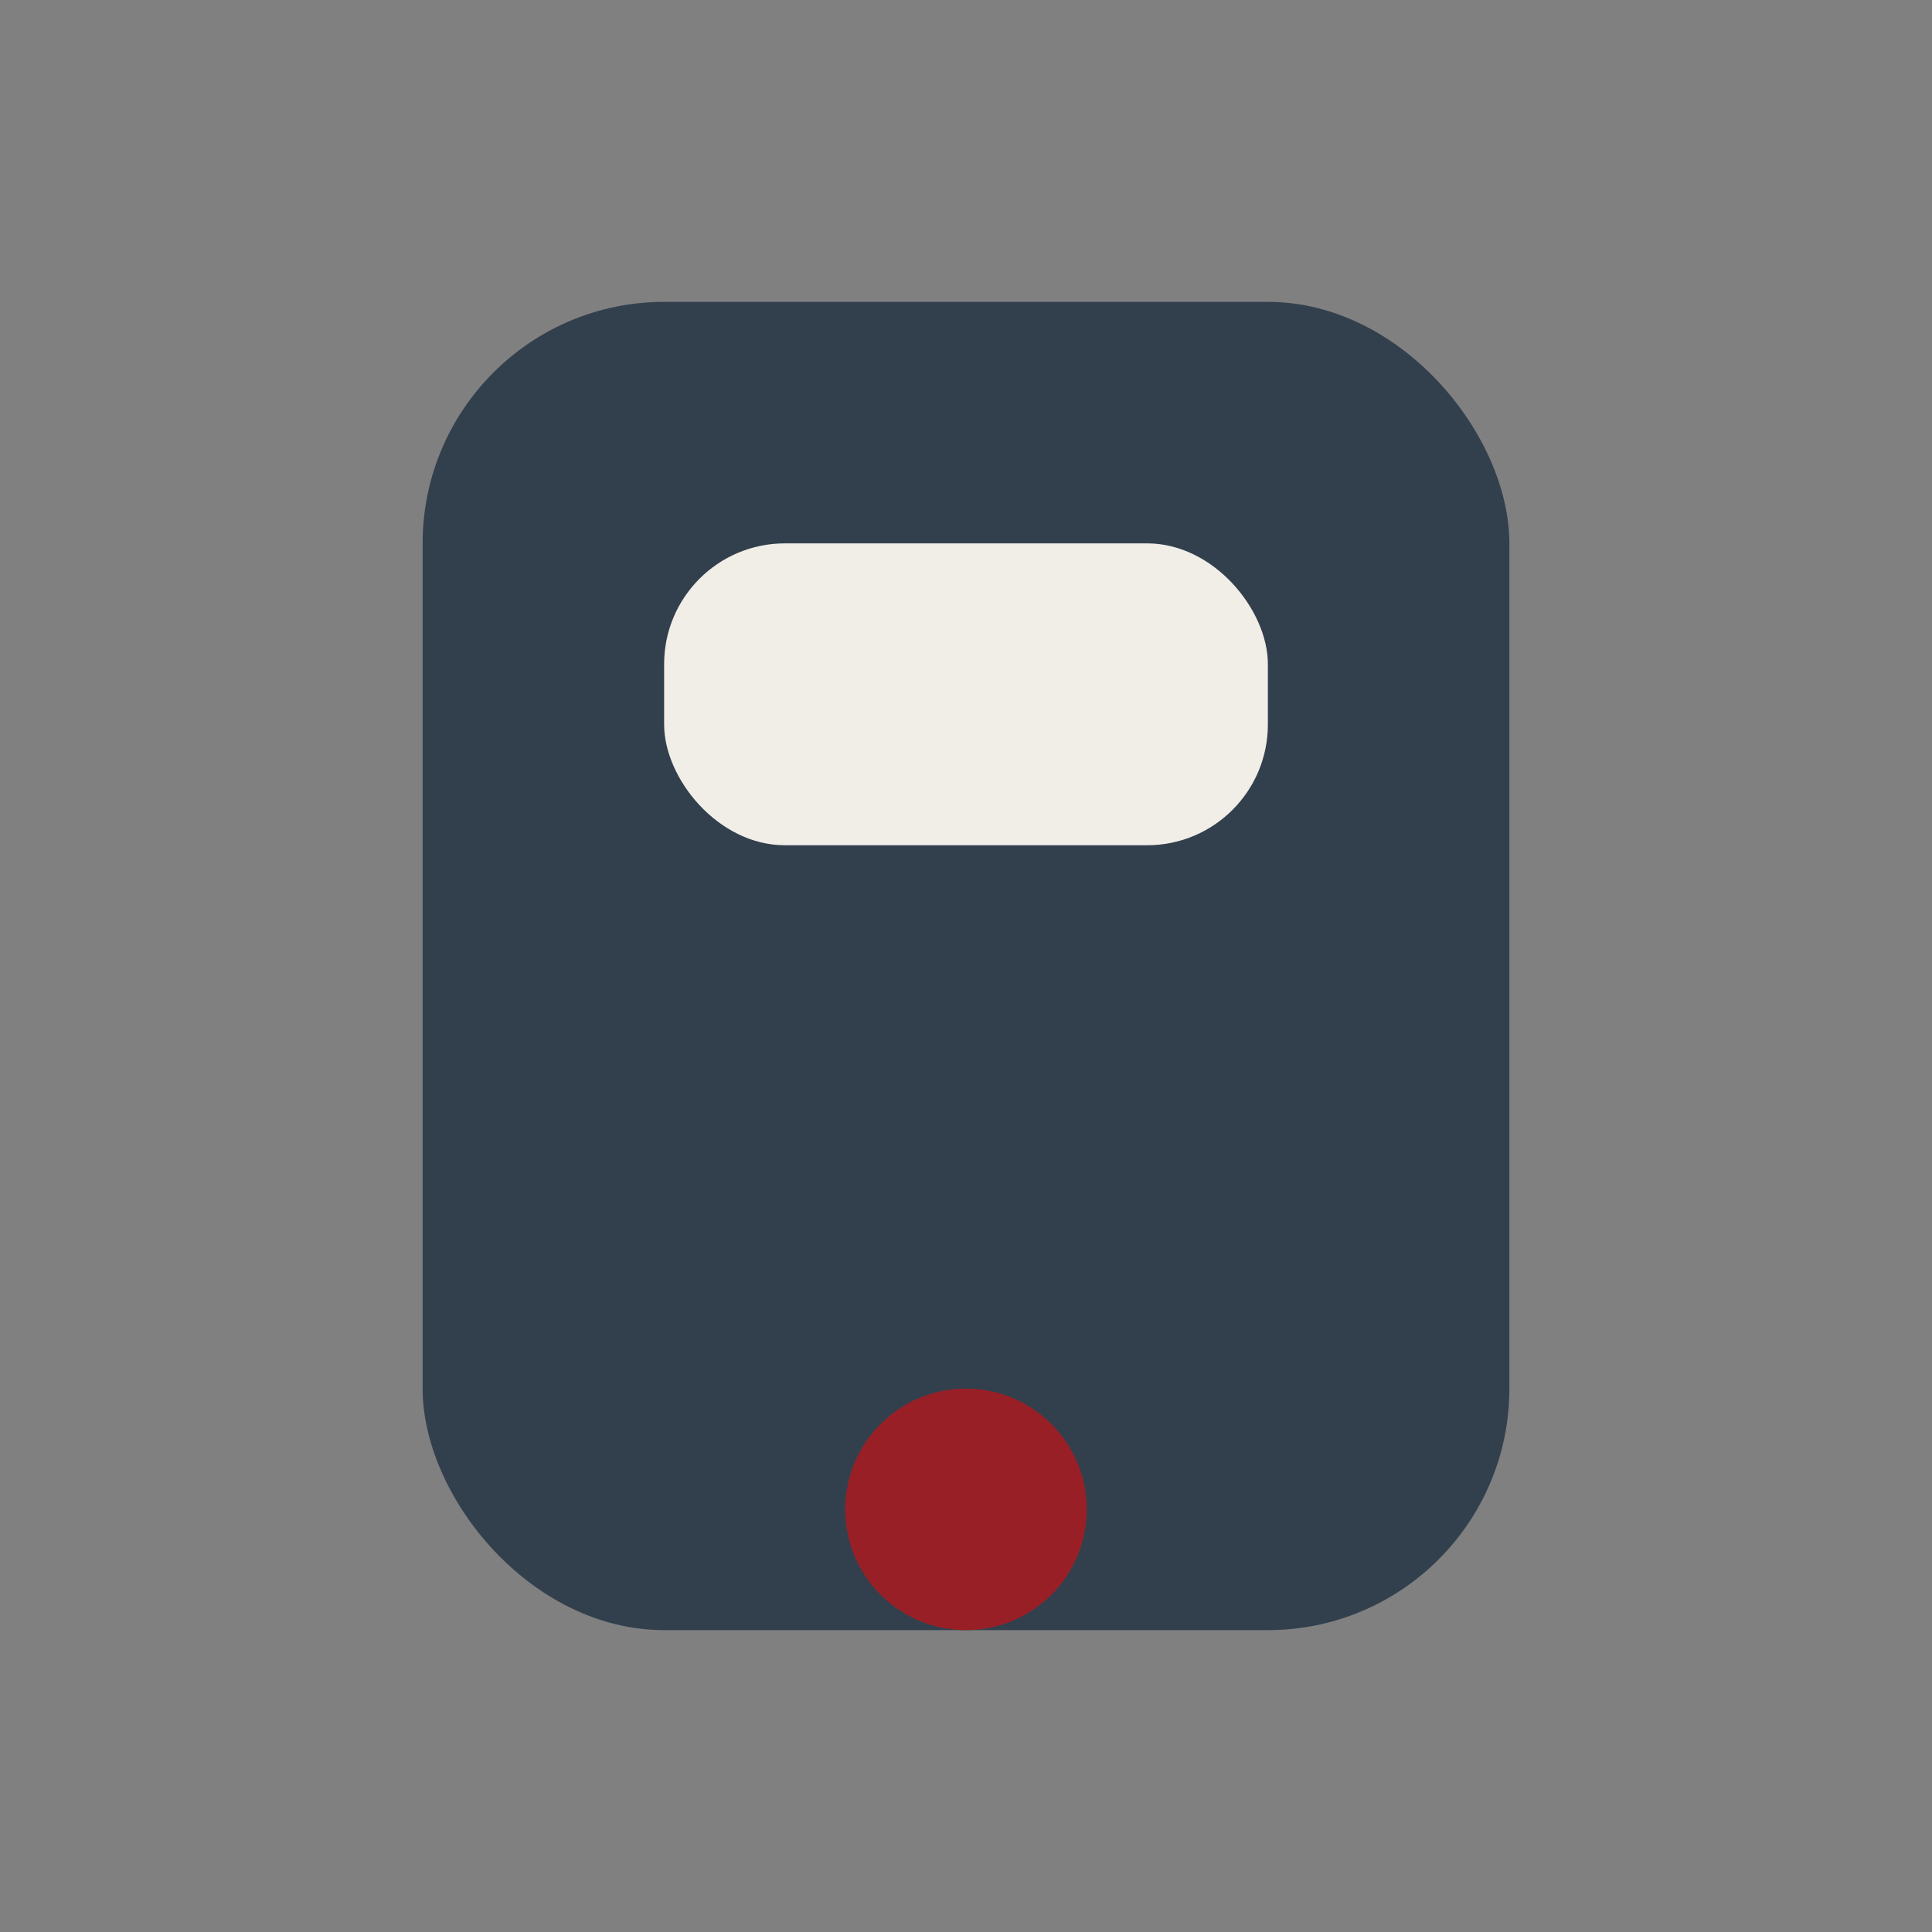
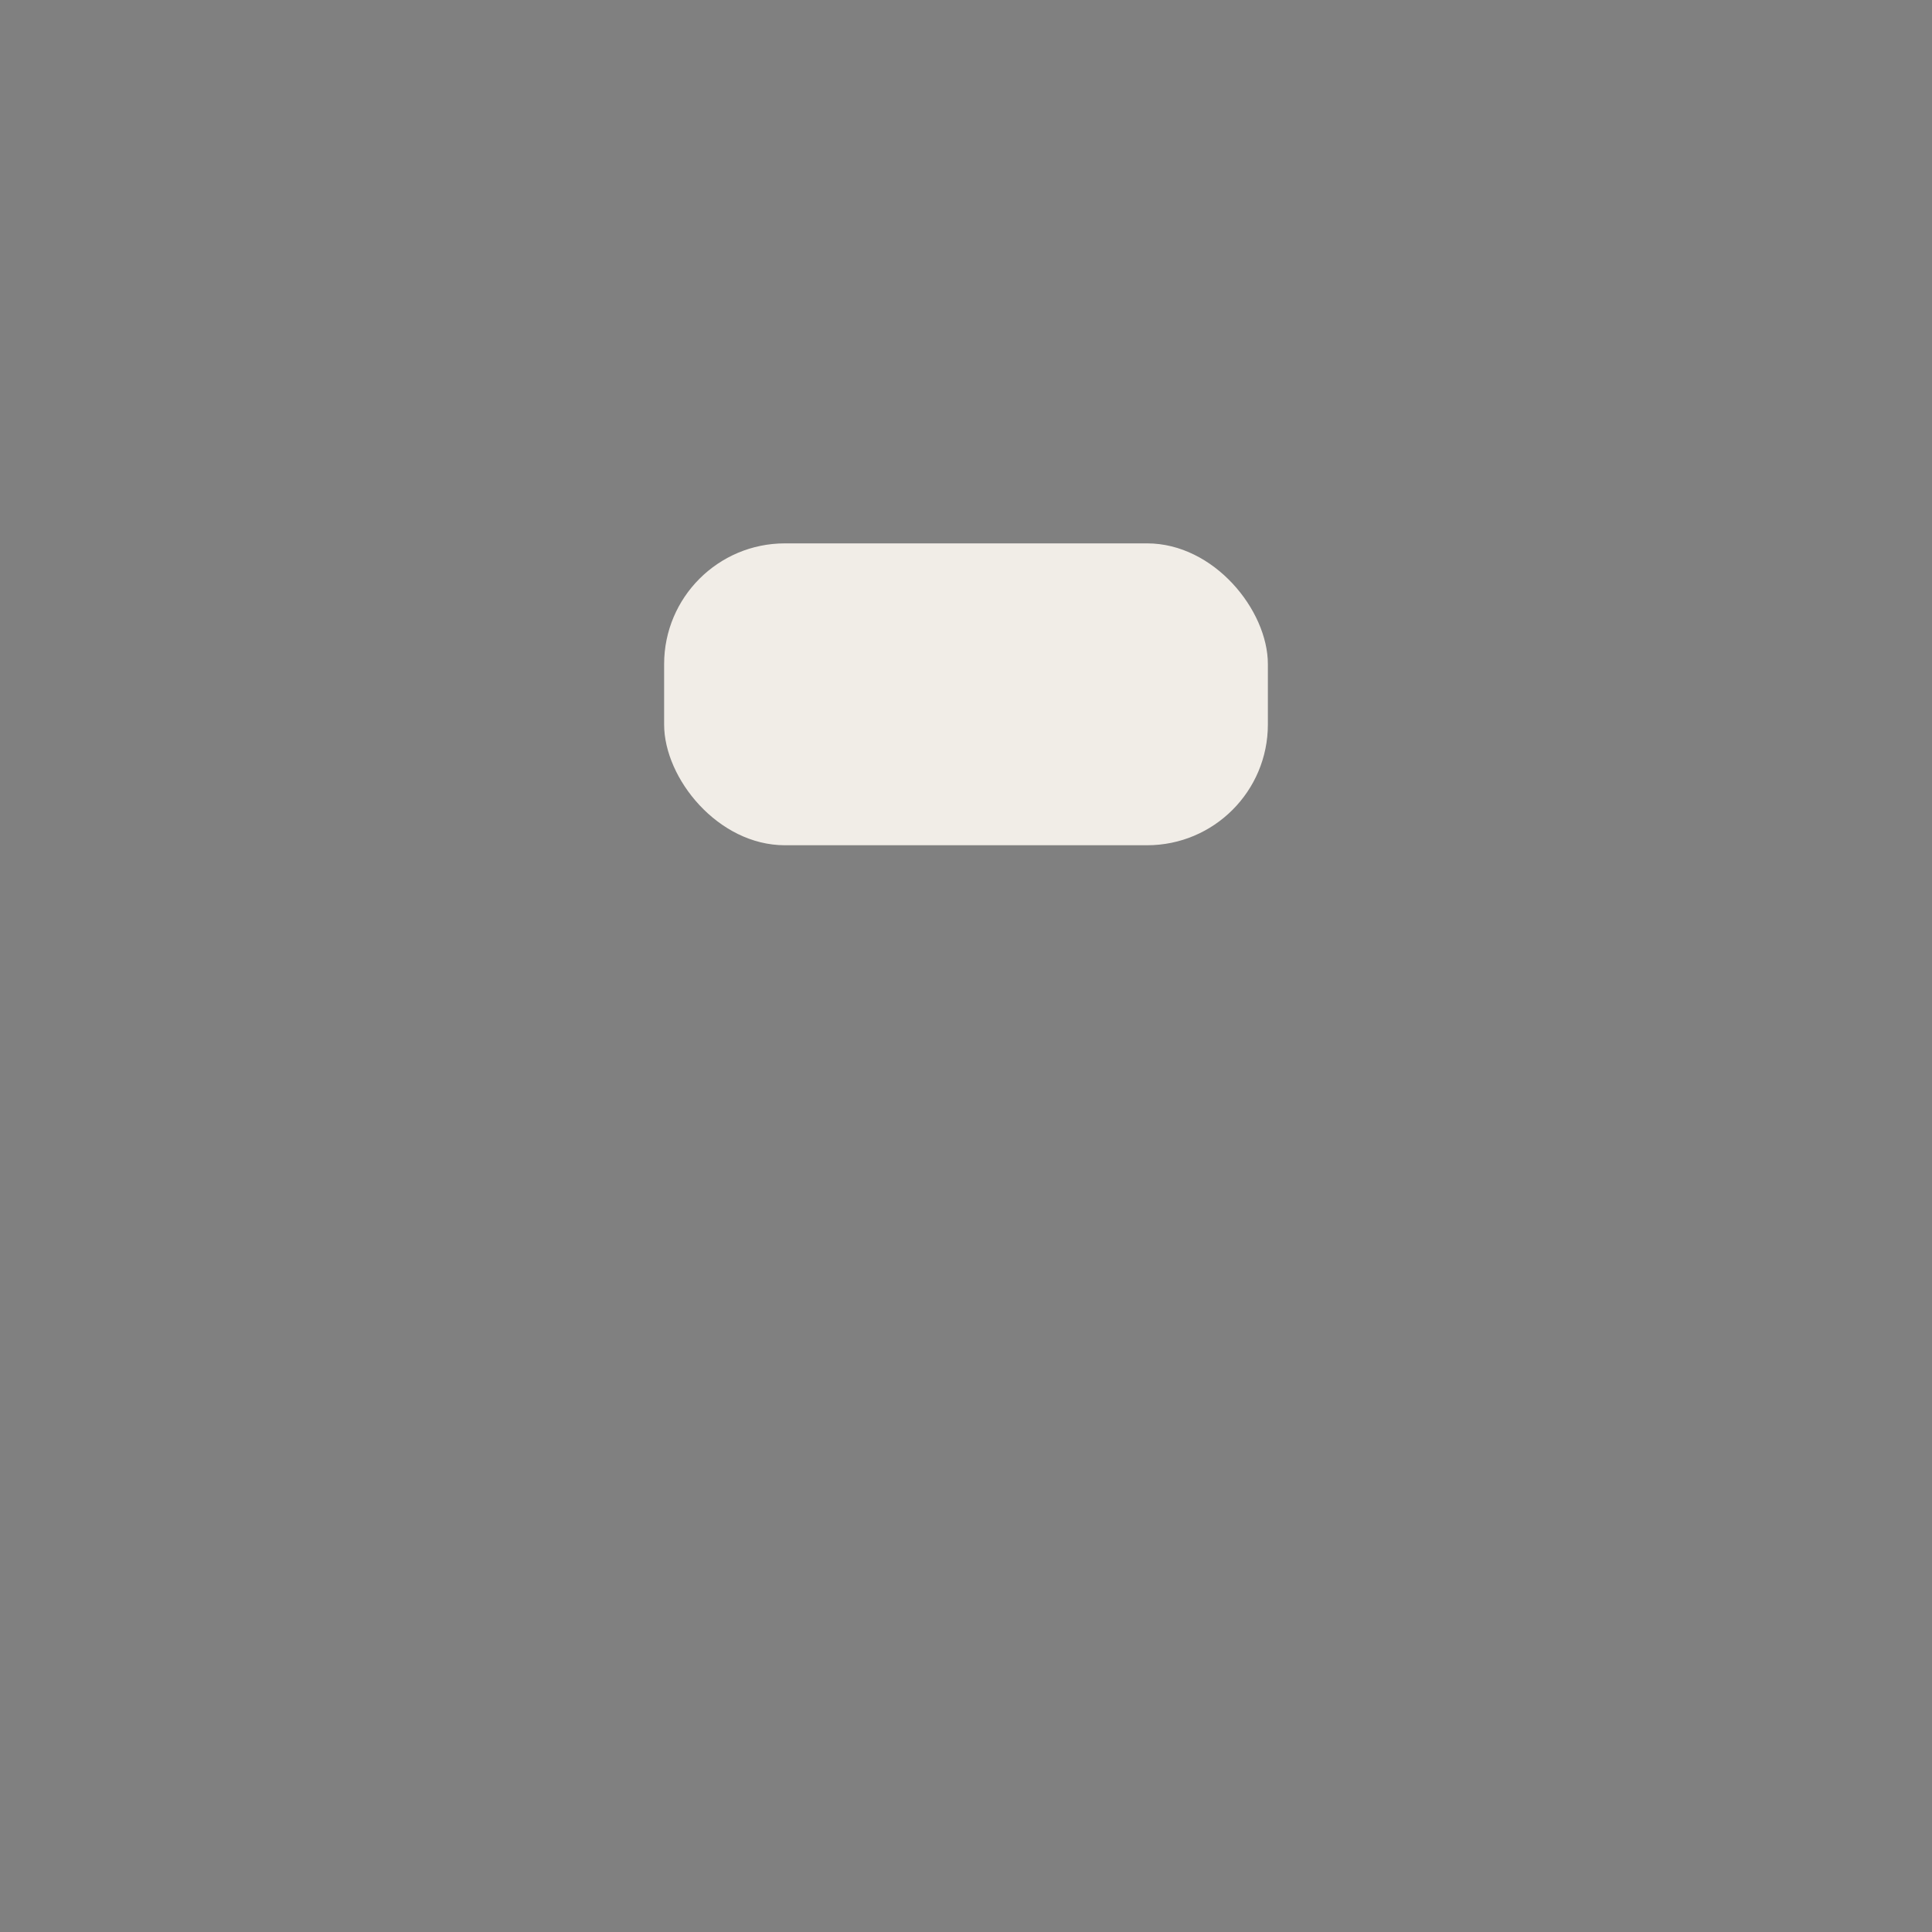
<svg xmlns="http://www.w3.org/2000/svg" viewBox="0 0 32 32" width="32" height="32">
  <rect x="0" y="0" width="32" height="32" fill="#808080" stroke="none" />
-   <rect x="7" y="5" width="18" height="22" rx="4" fill="#32404d" />
-   <circle cx="16" cy="25" r="2" fill="#991f26" />
  <rect x="11" y="9" width="10" height="5" rx="2" fill="#f1ede7" />
</svg>